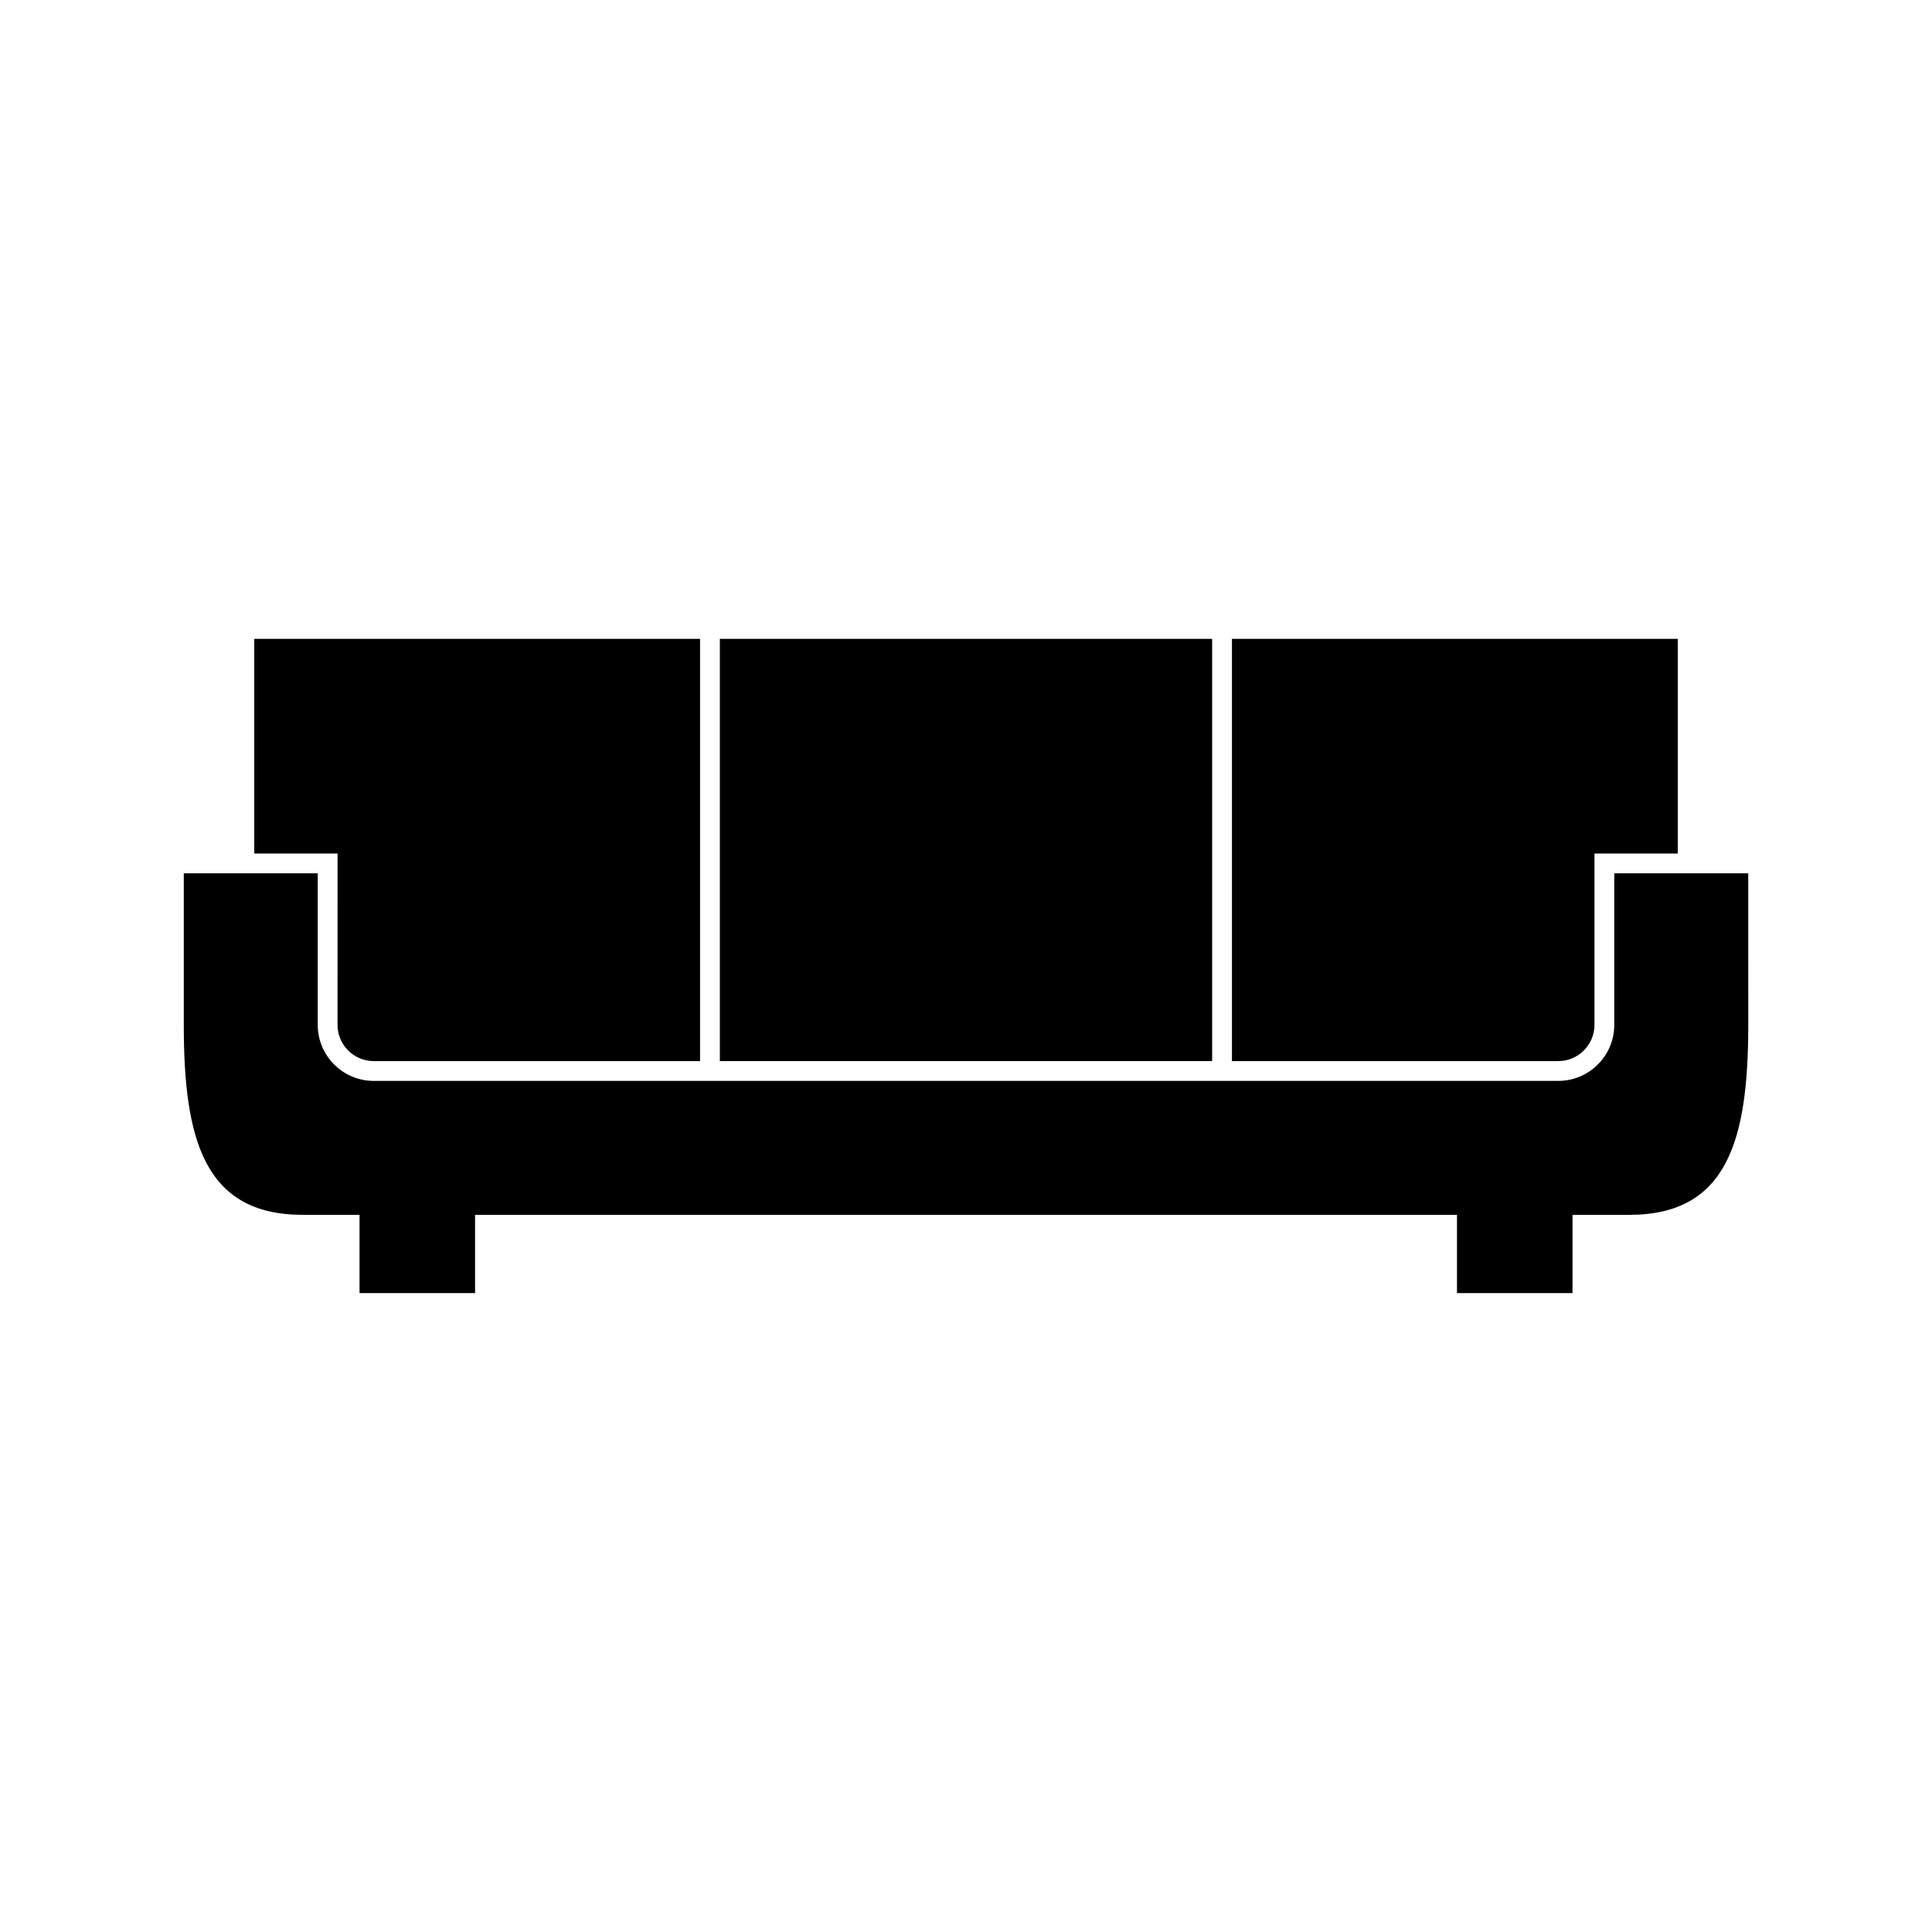
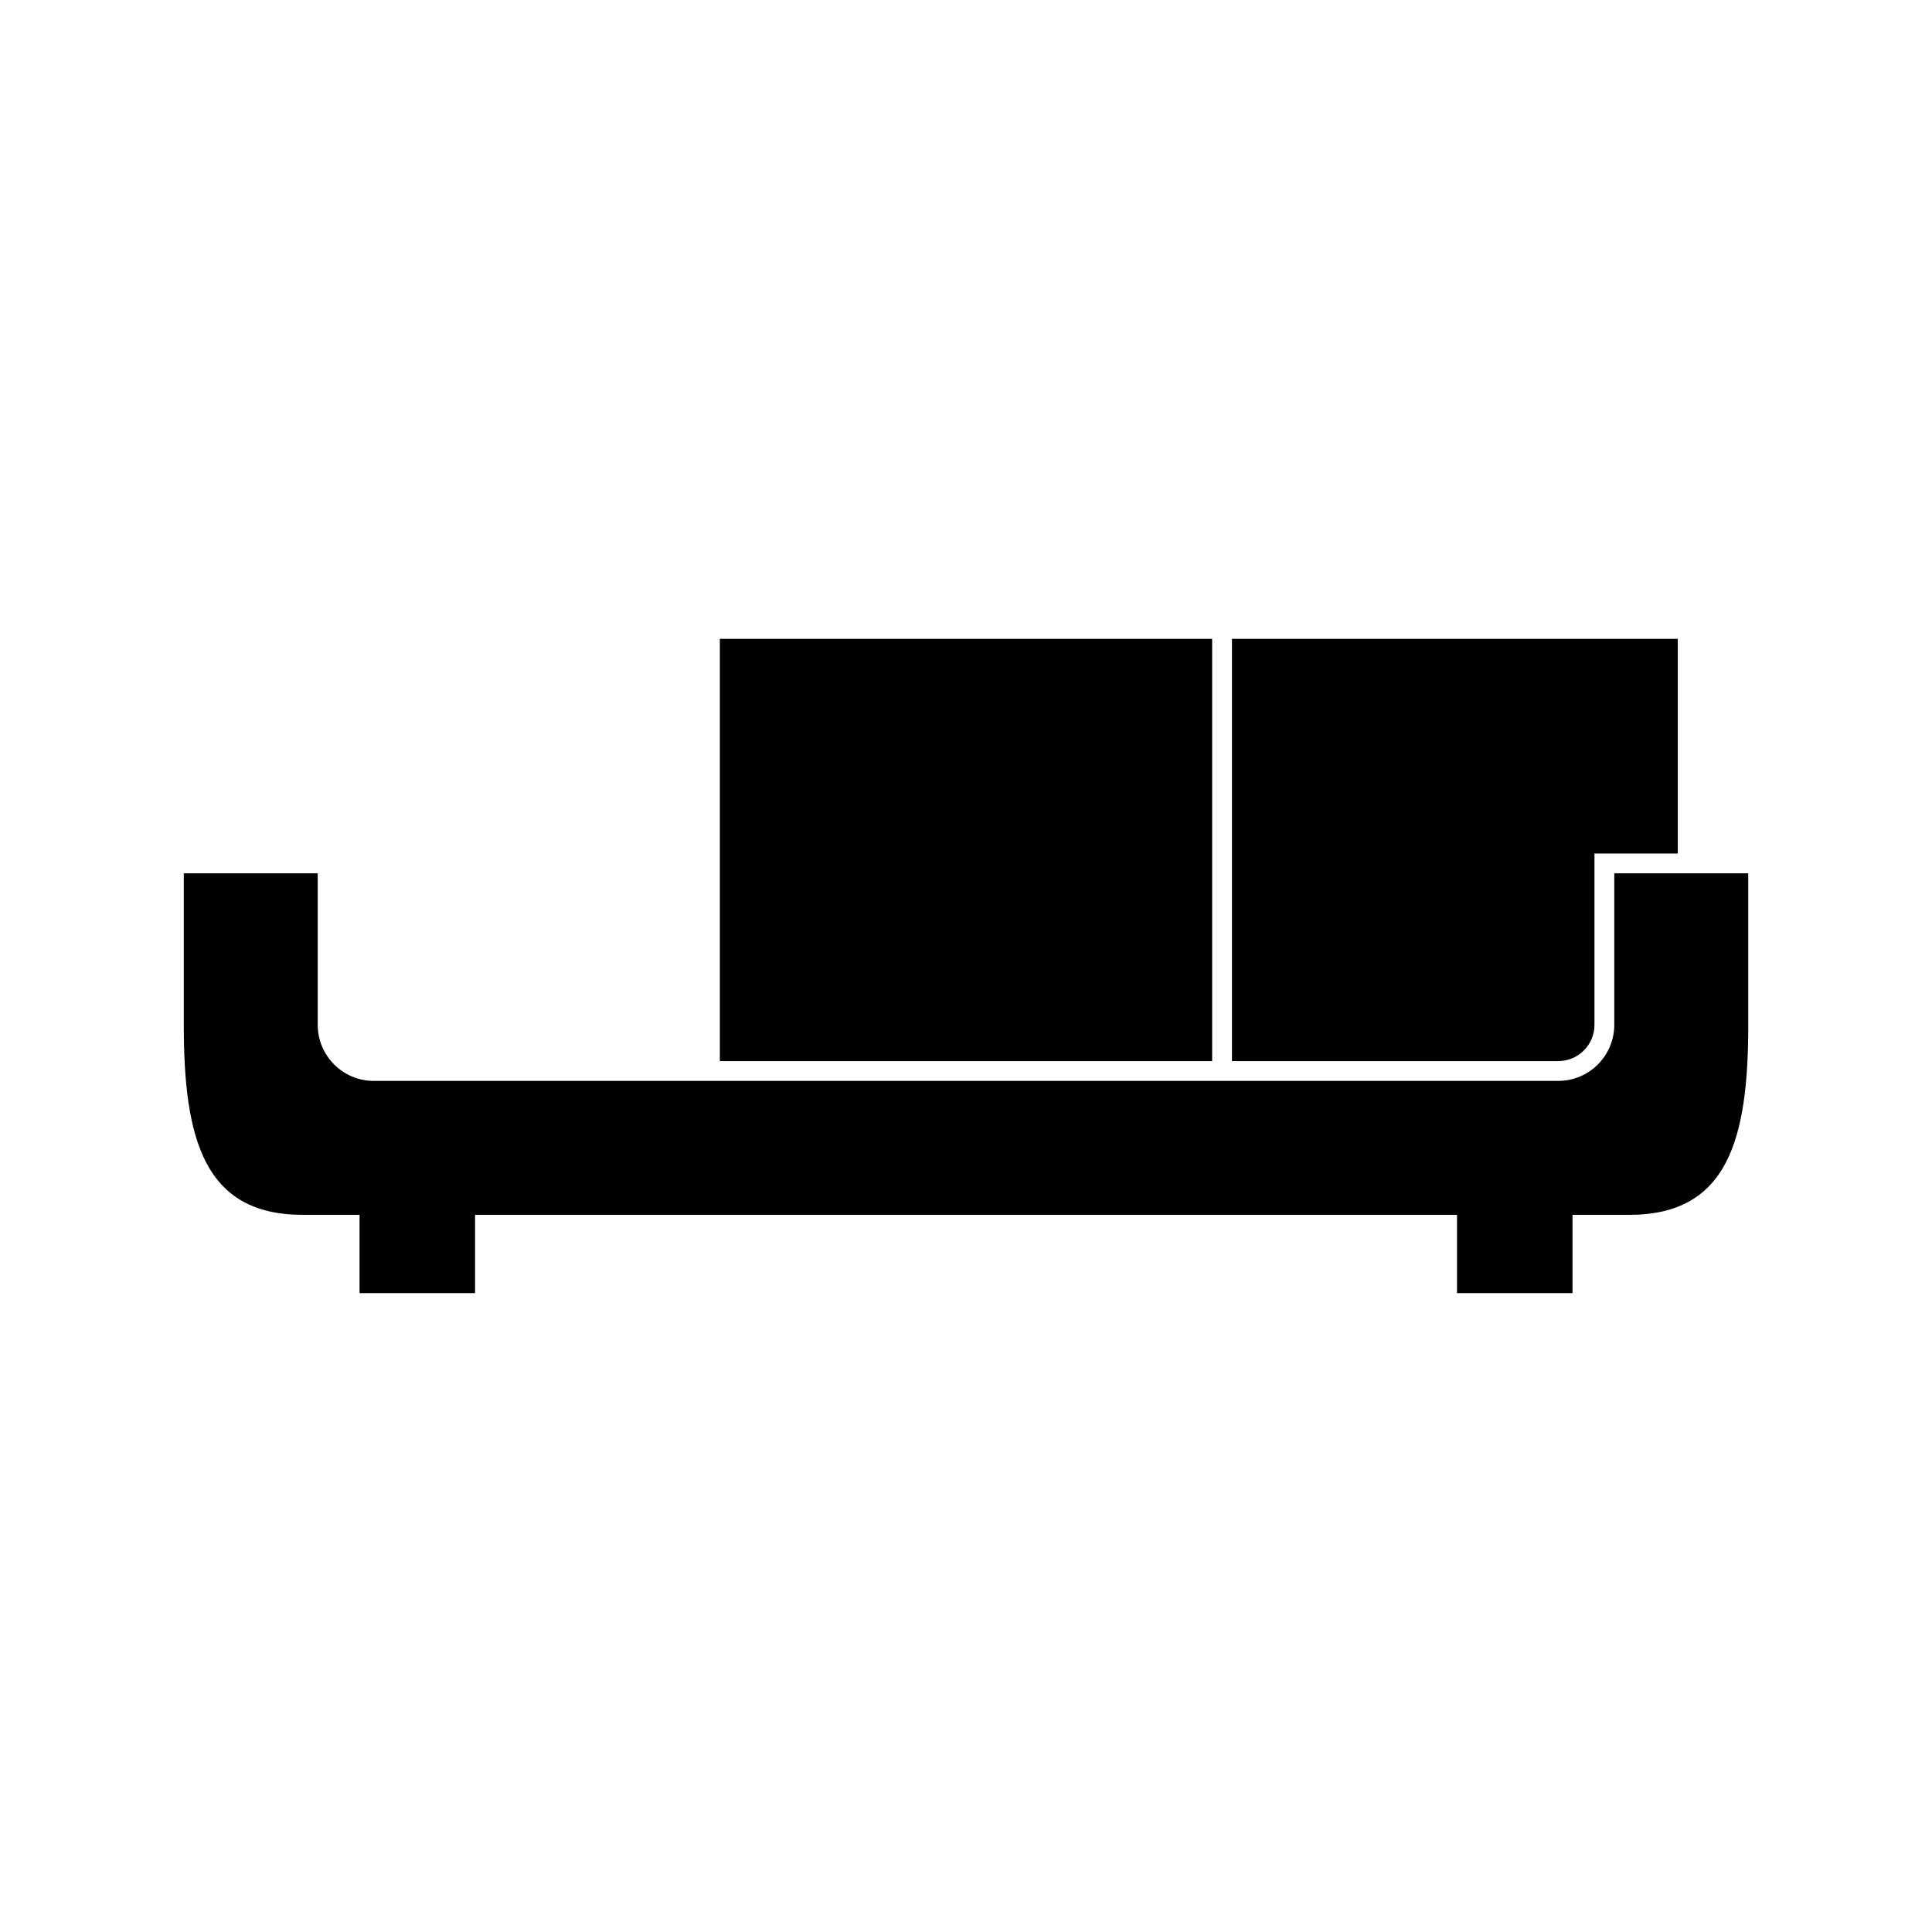
<svg xmlns="http://www.w3.org/2000/svg" fill="#000000" width="800px" height="800px" version="1.1" viewBox="144 144 512 512">
  <g>
    <path d="m334.77 313.3h130.46v111.9h-130.46z" />
    <path d="m566.55 415.6v-45.41h22.078v-56.891h-118.15v111.9h86.48c5.289 0.004 9.59-4.309 9.59-9.598z" />
-     <path d="m233.45 415.6c0 5.297 4.305 9.605 9.598 9.605l86.473-0.004v-111.9h-118.14v56.887h22.074z" />
    <path d="m571.8 375.44v40.156c0 8.191-6.66 14.852-14.84 14.852l-313.91 0.004c-8.188 0-14.848-6.664-14.848-14.852v-40.16h-35.496v40.156c0 30.223 5.359 50.348 31.5 50.348h15.078v20.746h30.613v-20.746h260.22v20.746h30.613v-20.746h15.078c26.141 0 31.5-20.125 31.5-50.348l-0.008-40.156z" />
  </g>
</svg>